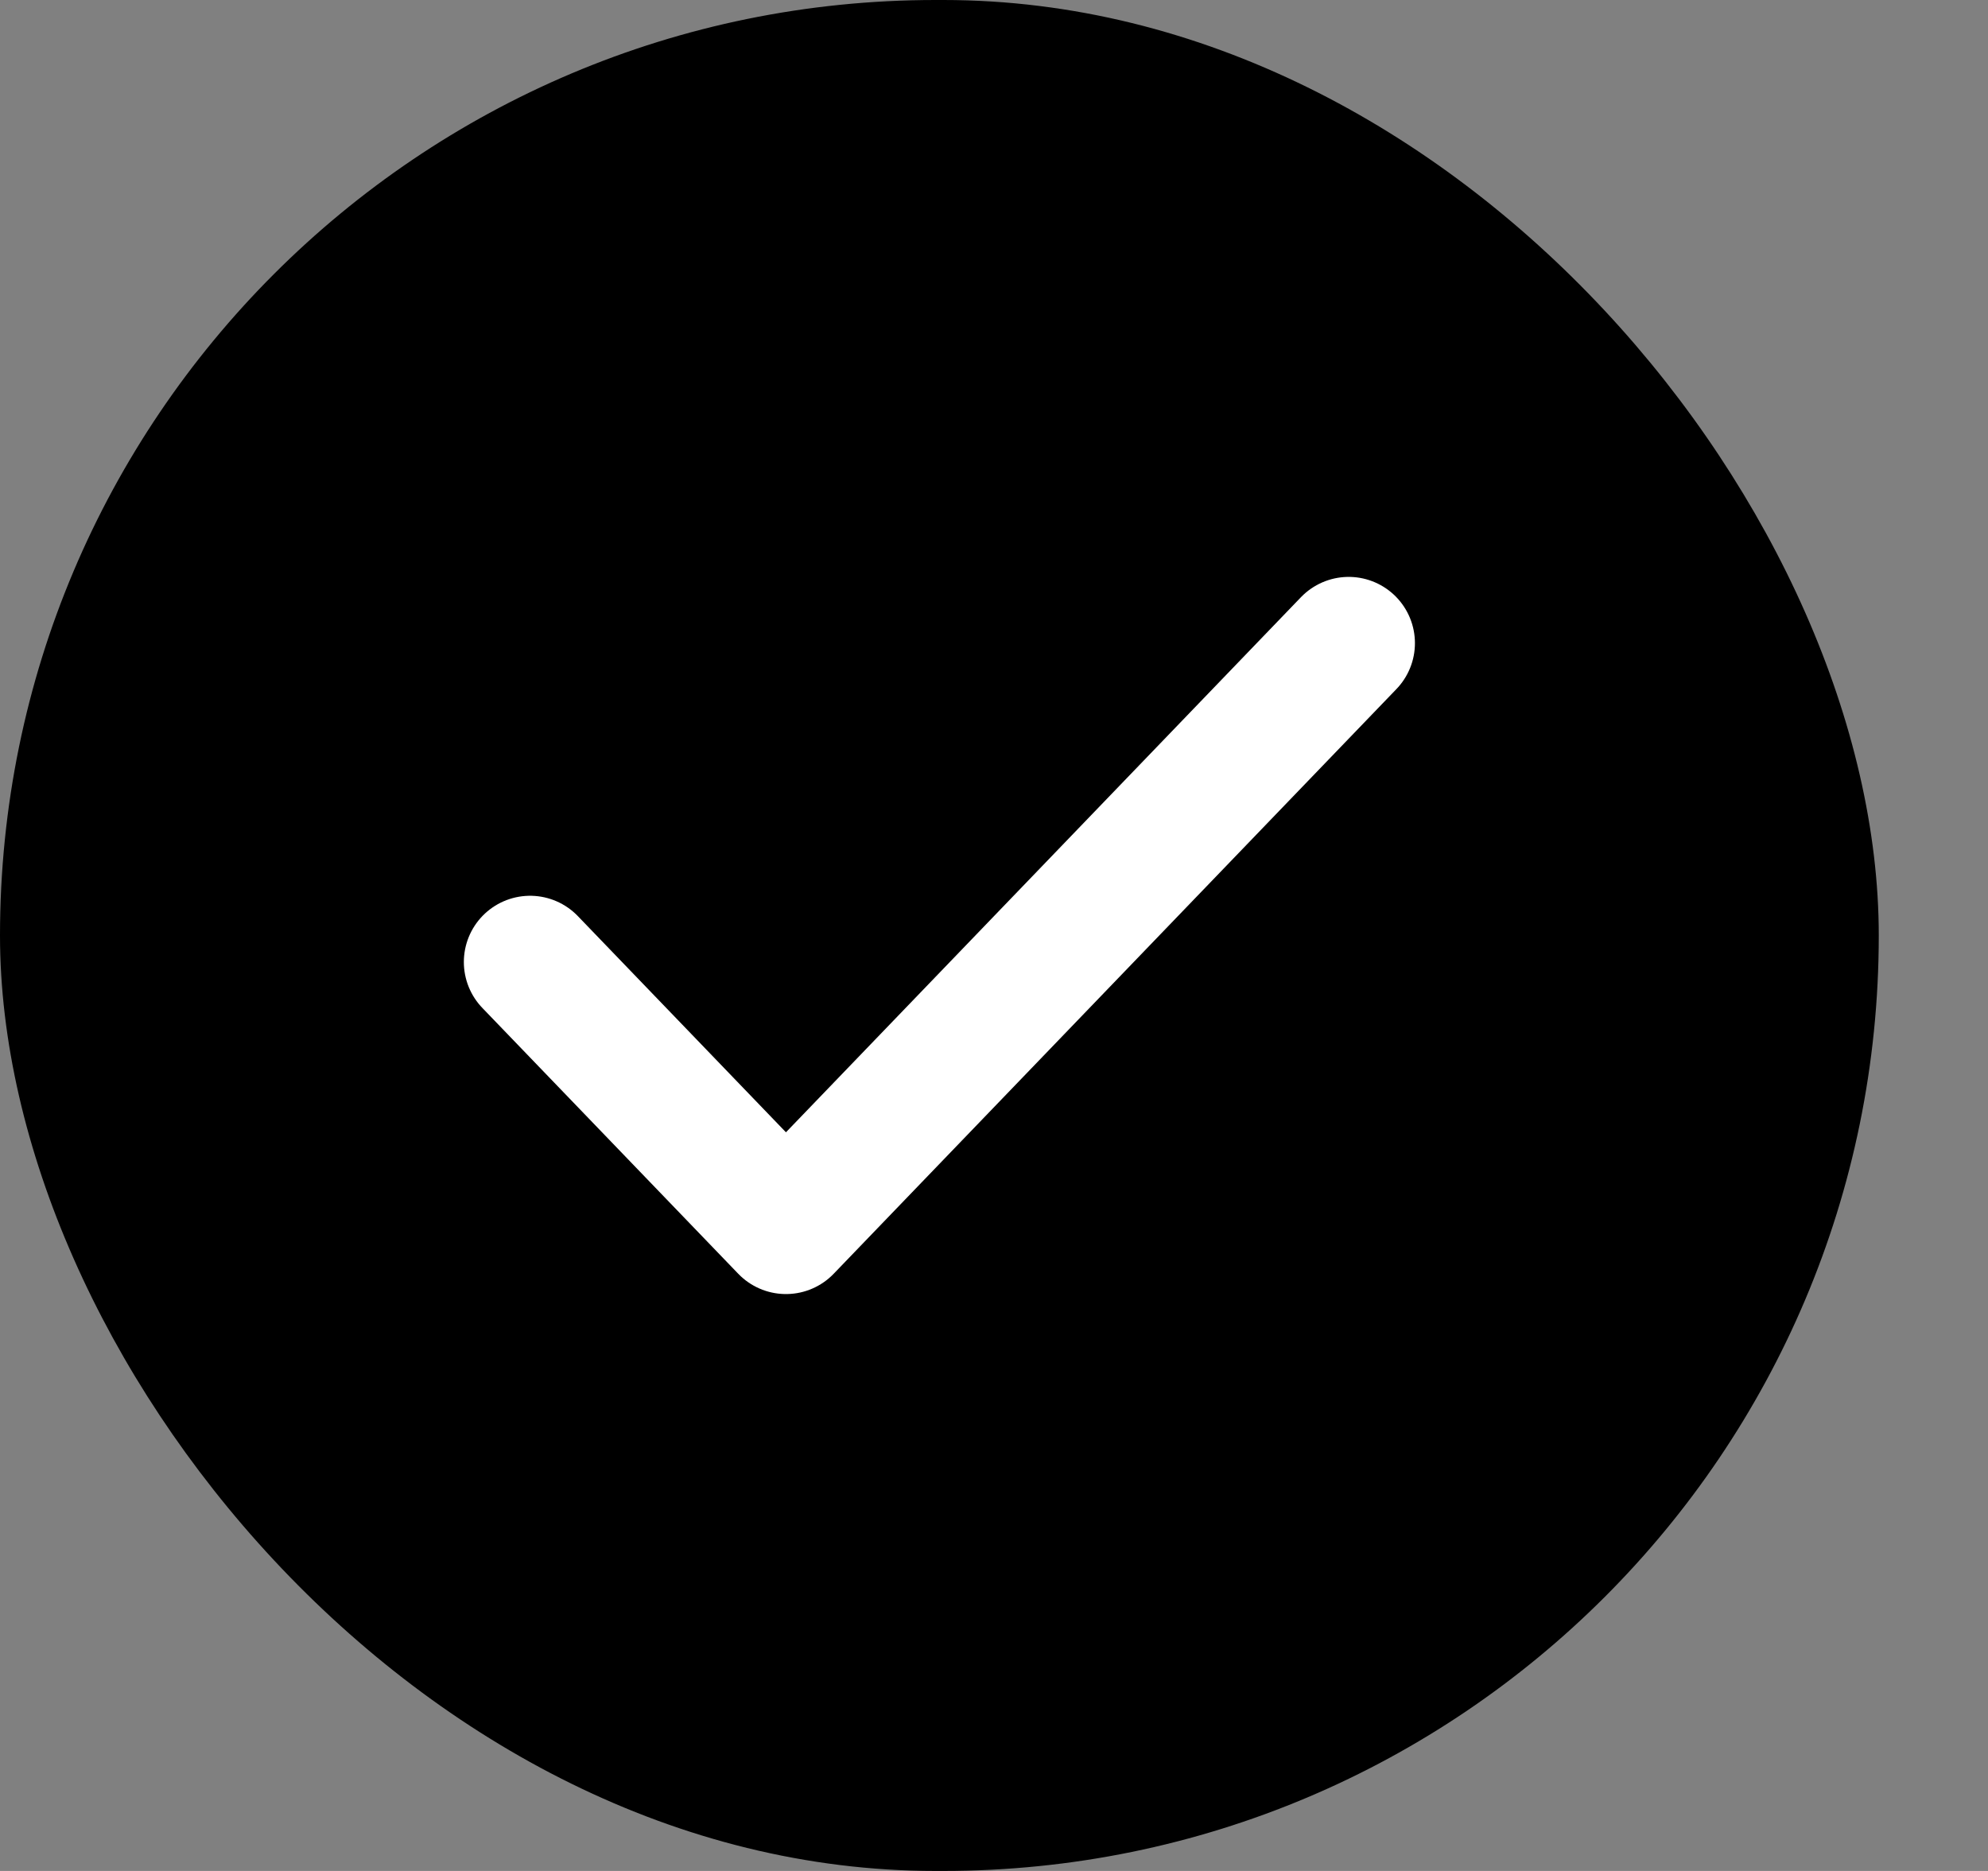
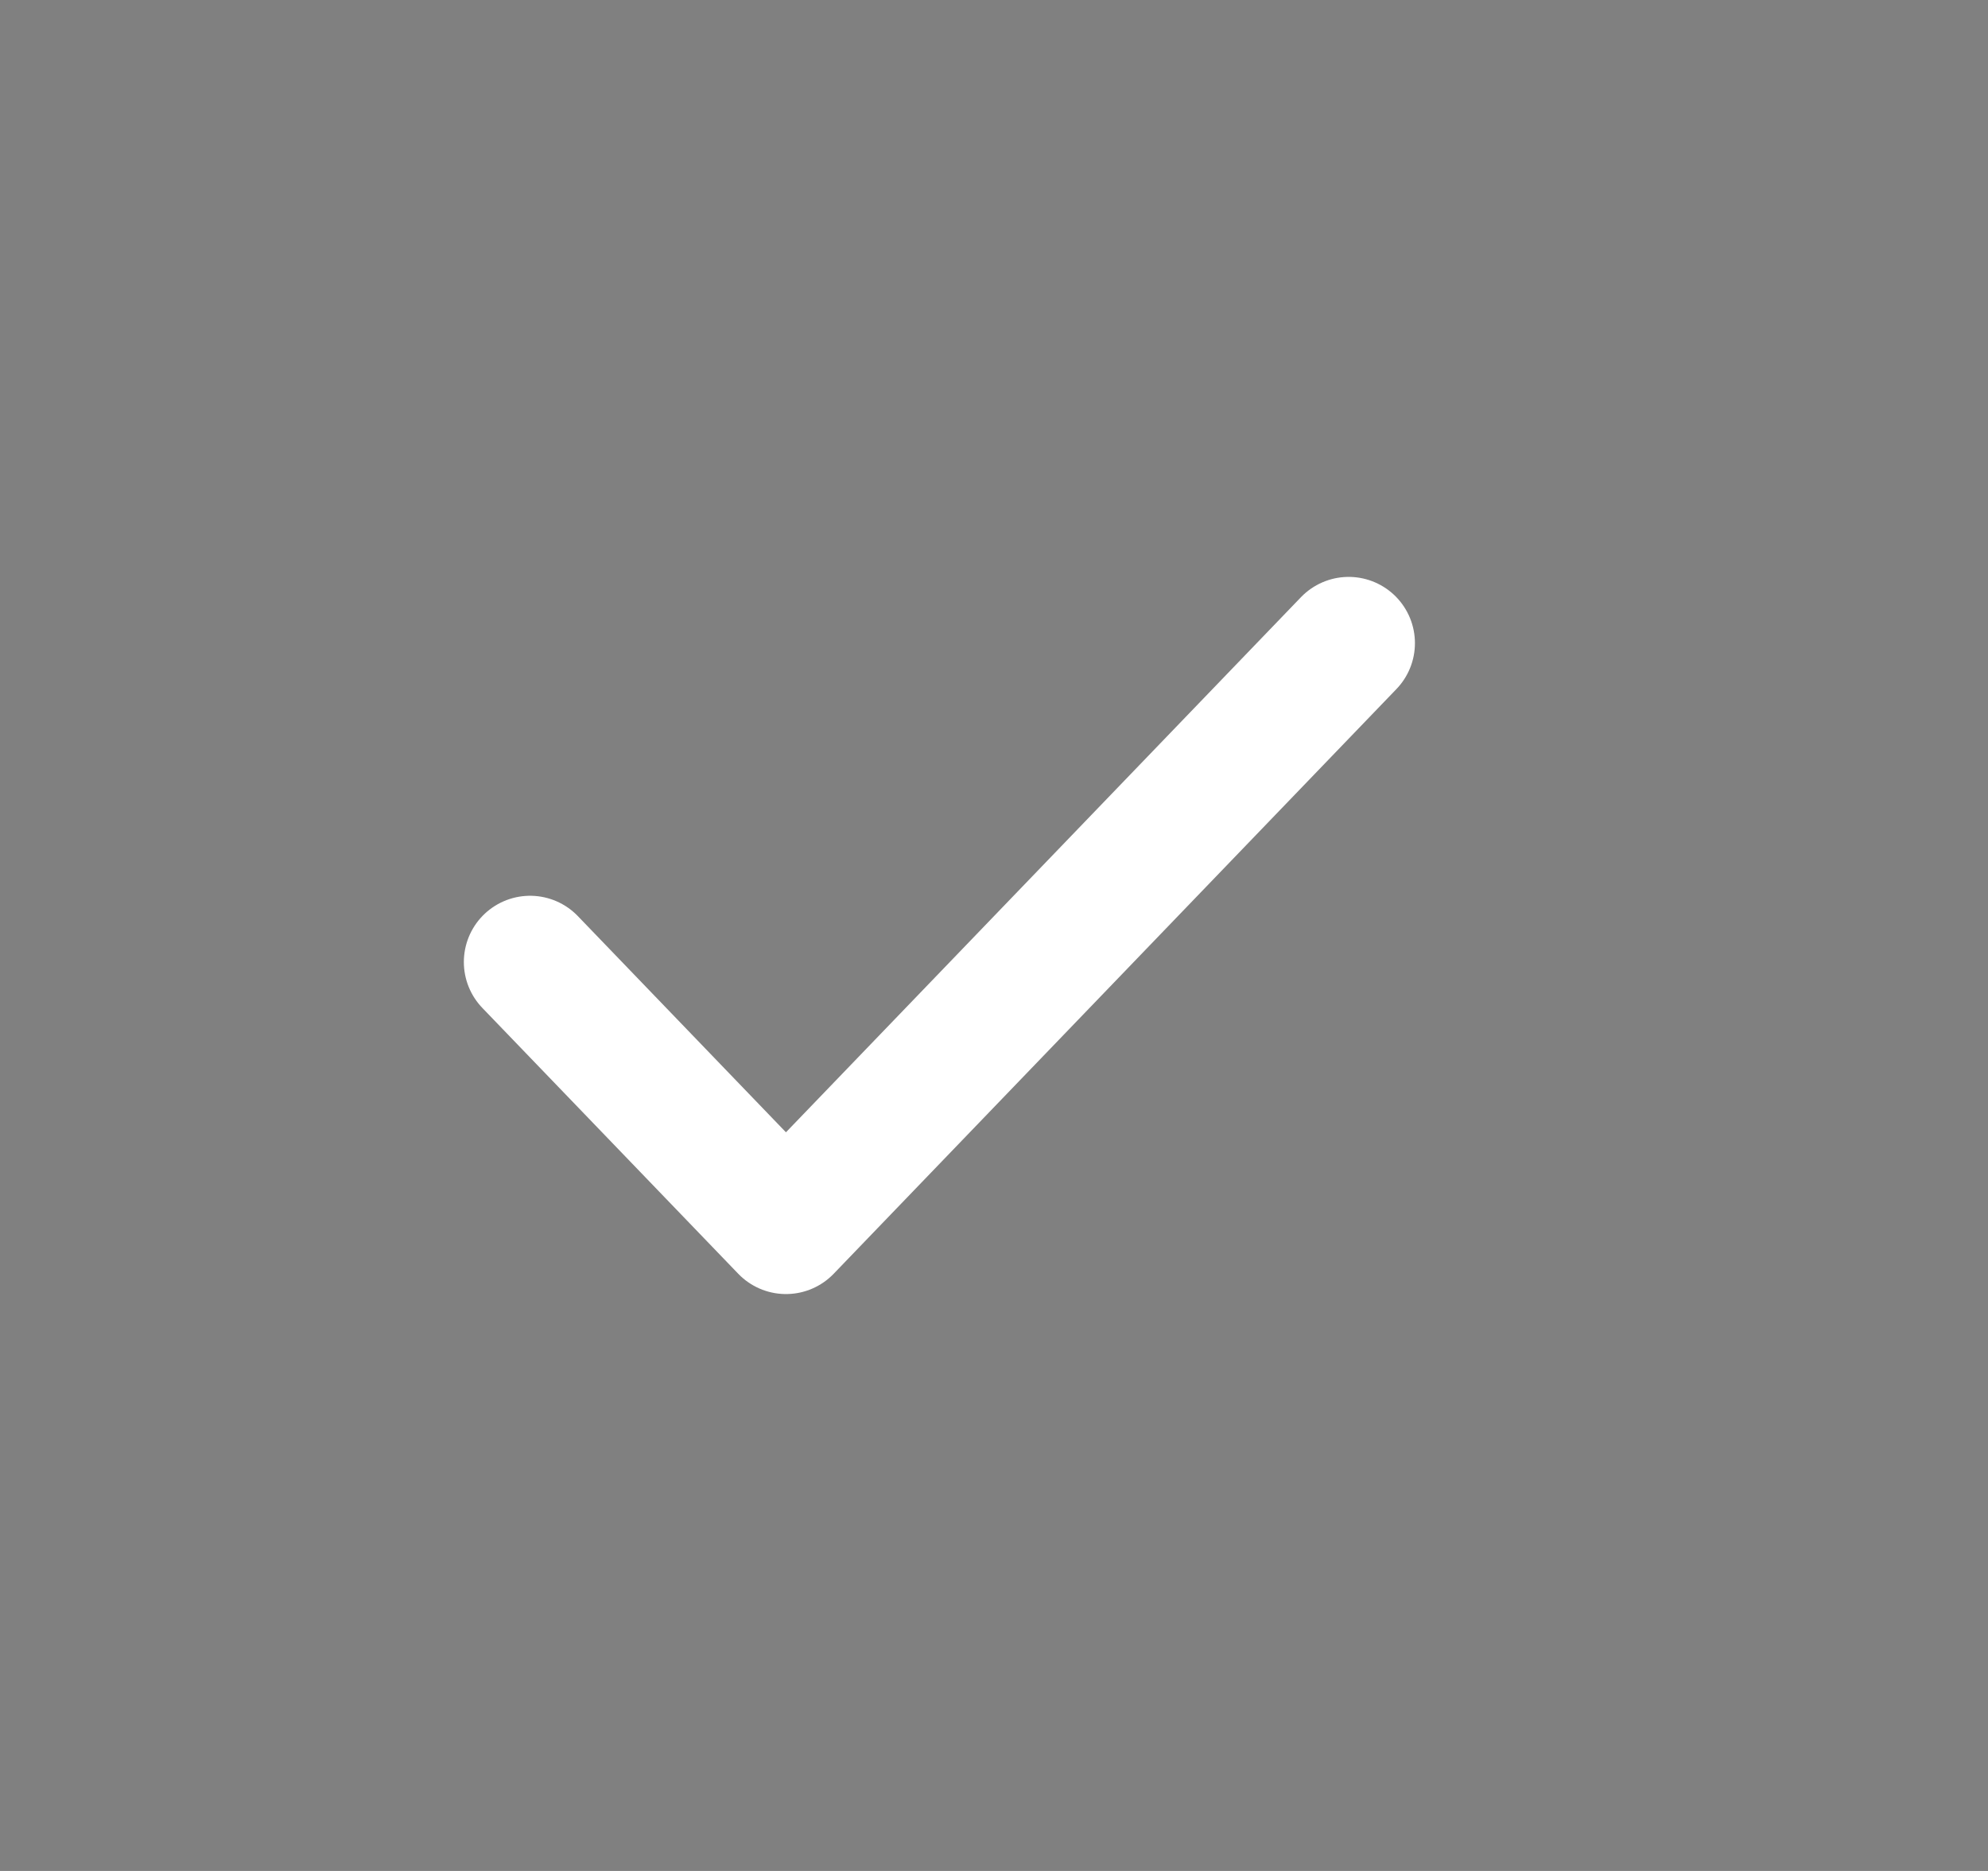
<svg xmlns="http://www.w3.org/2000/svg" width="17" height="16" viewBox="0 0 17 16" fill="none">
  <rect x="0" y="0" width="17" height="16" fill="#808080" stroke="none" />
-   <rect width="16.066" height="16" rx="8" fill="currentColor" />
  <path d="M11.533 5.5L6.721 10.5L4.533 8.227" stroke="white" stroke-width="1.133" stroke-linecap="round" stroke-linejoin="round" />
</svg>